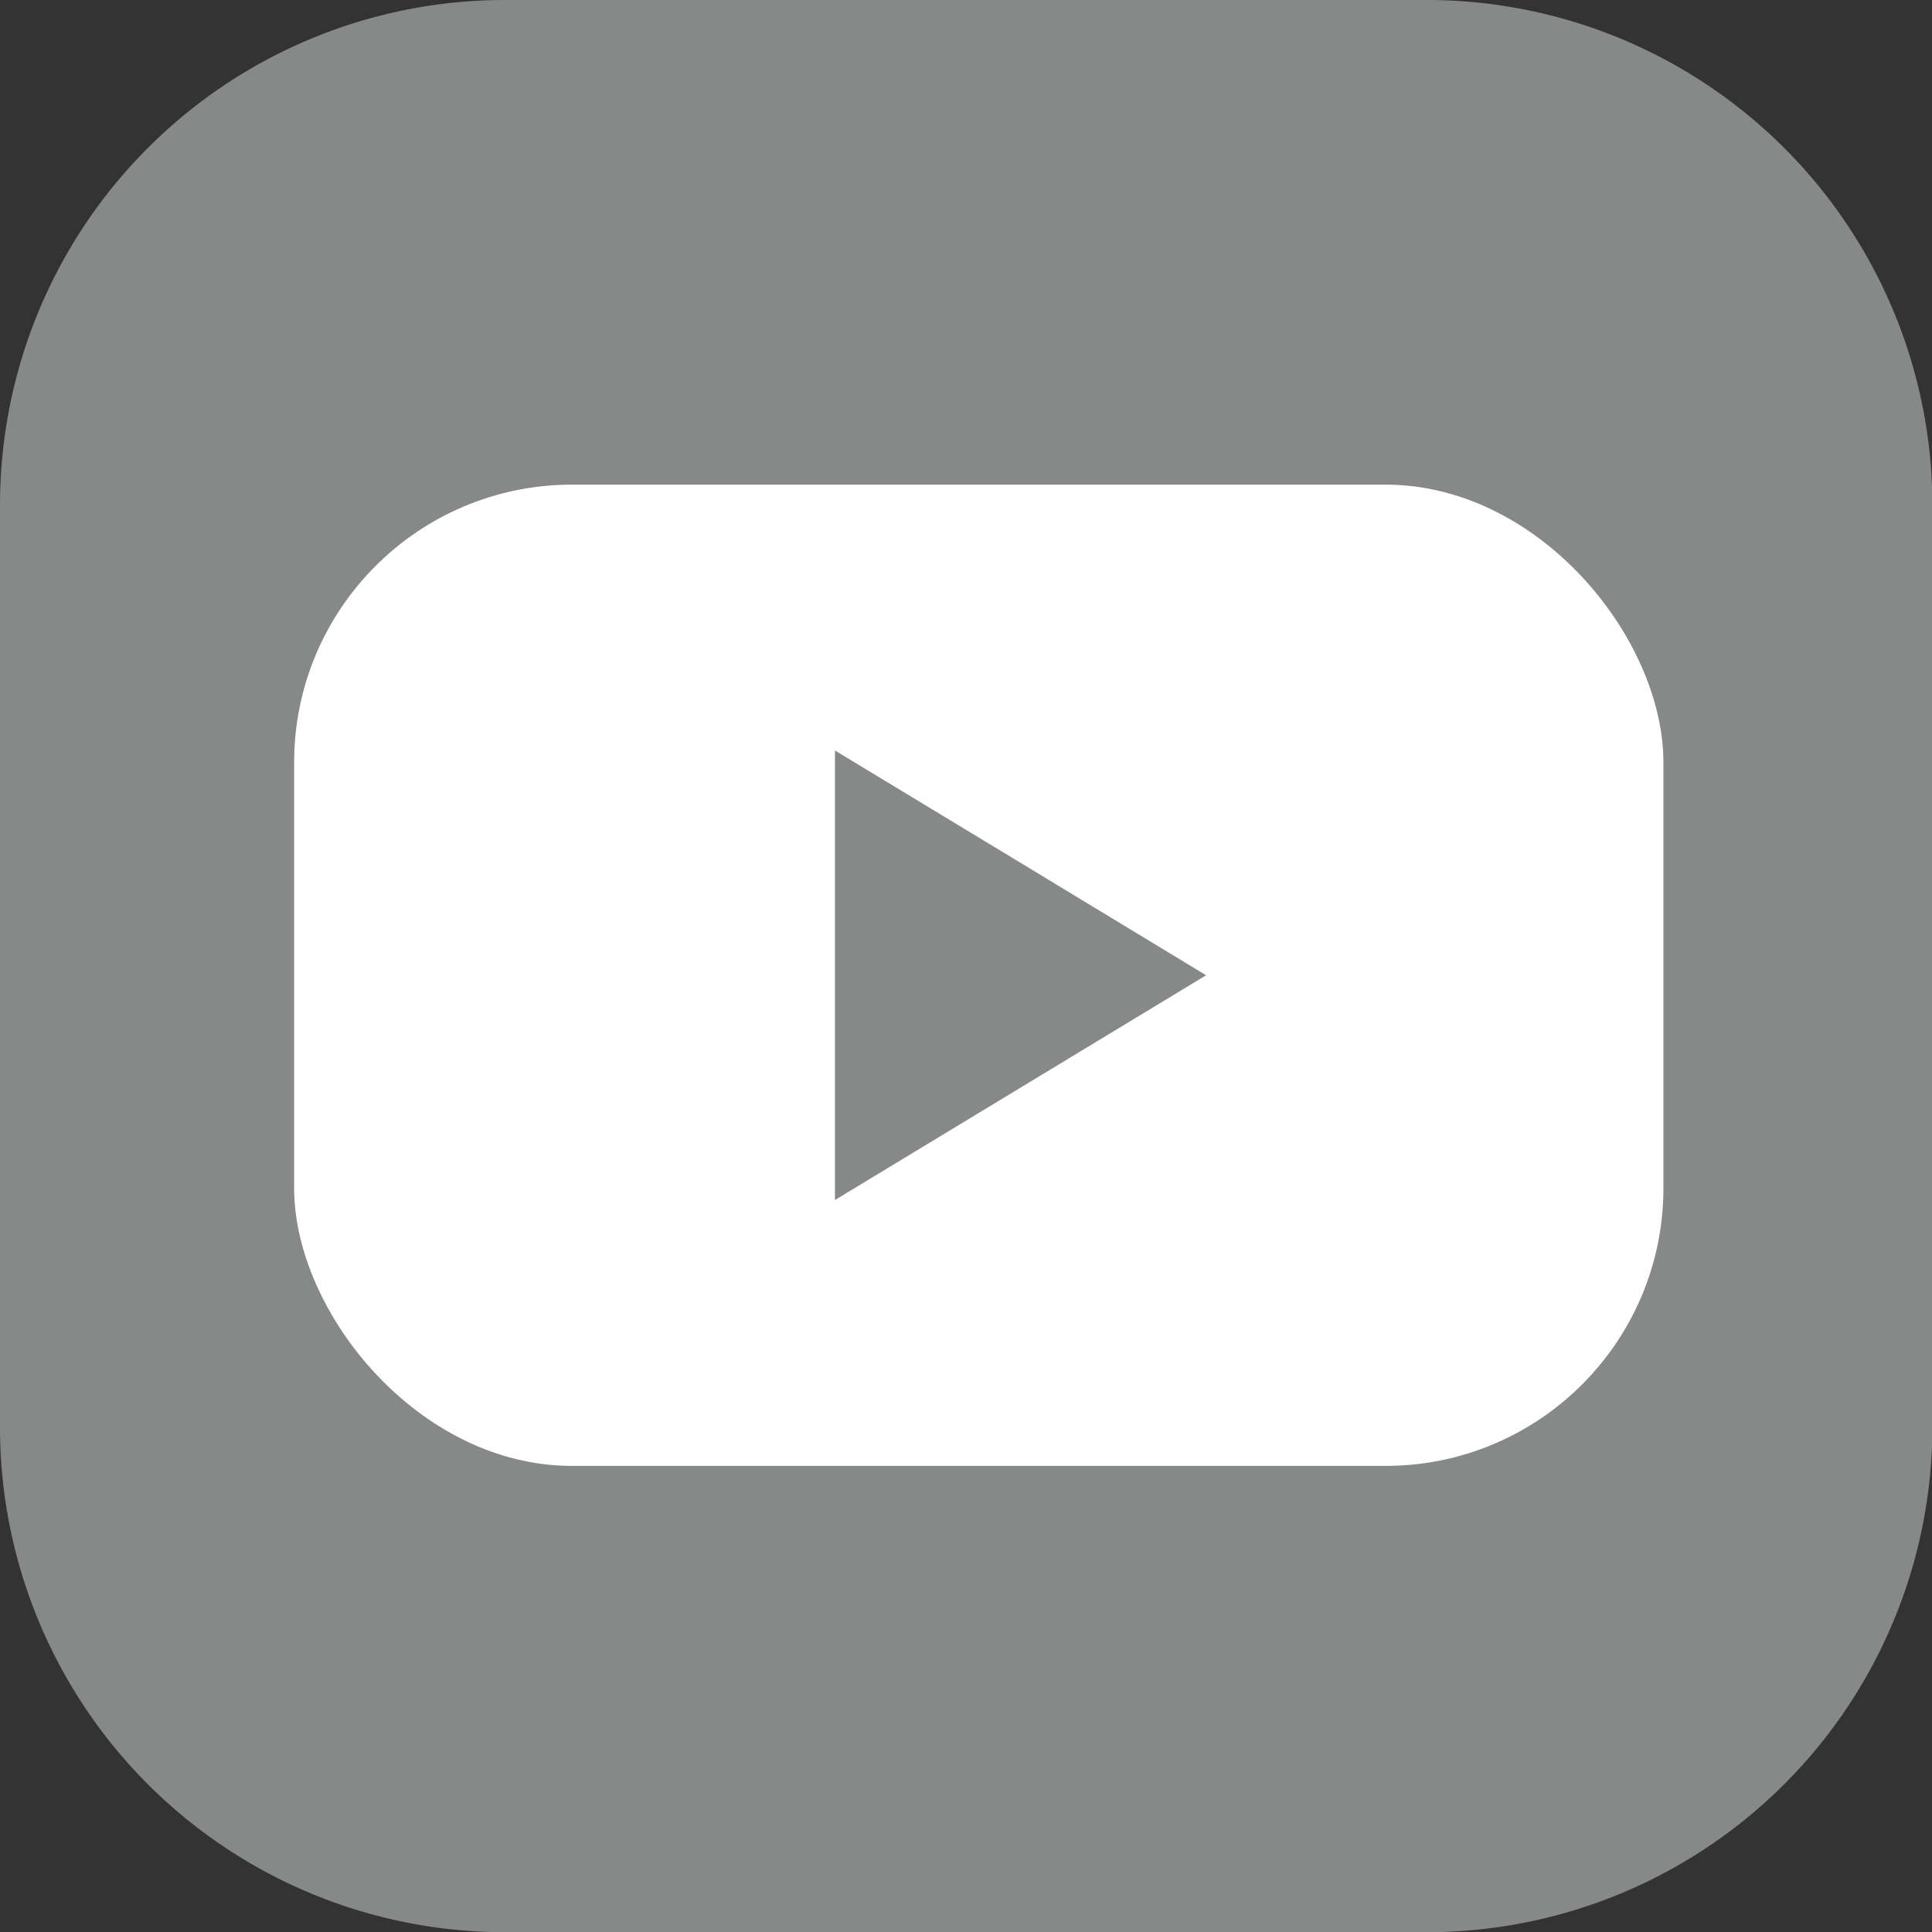
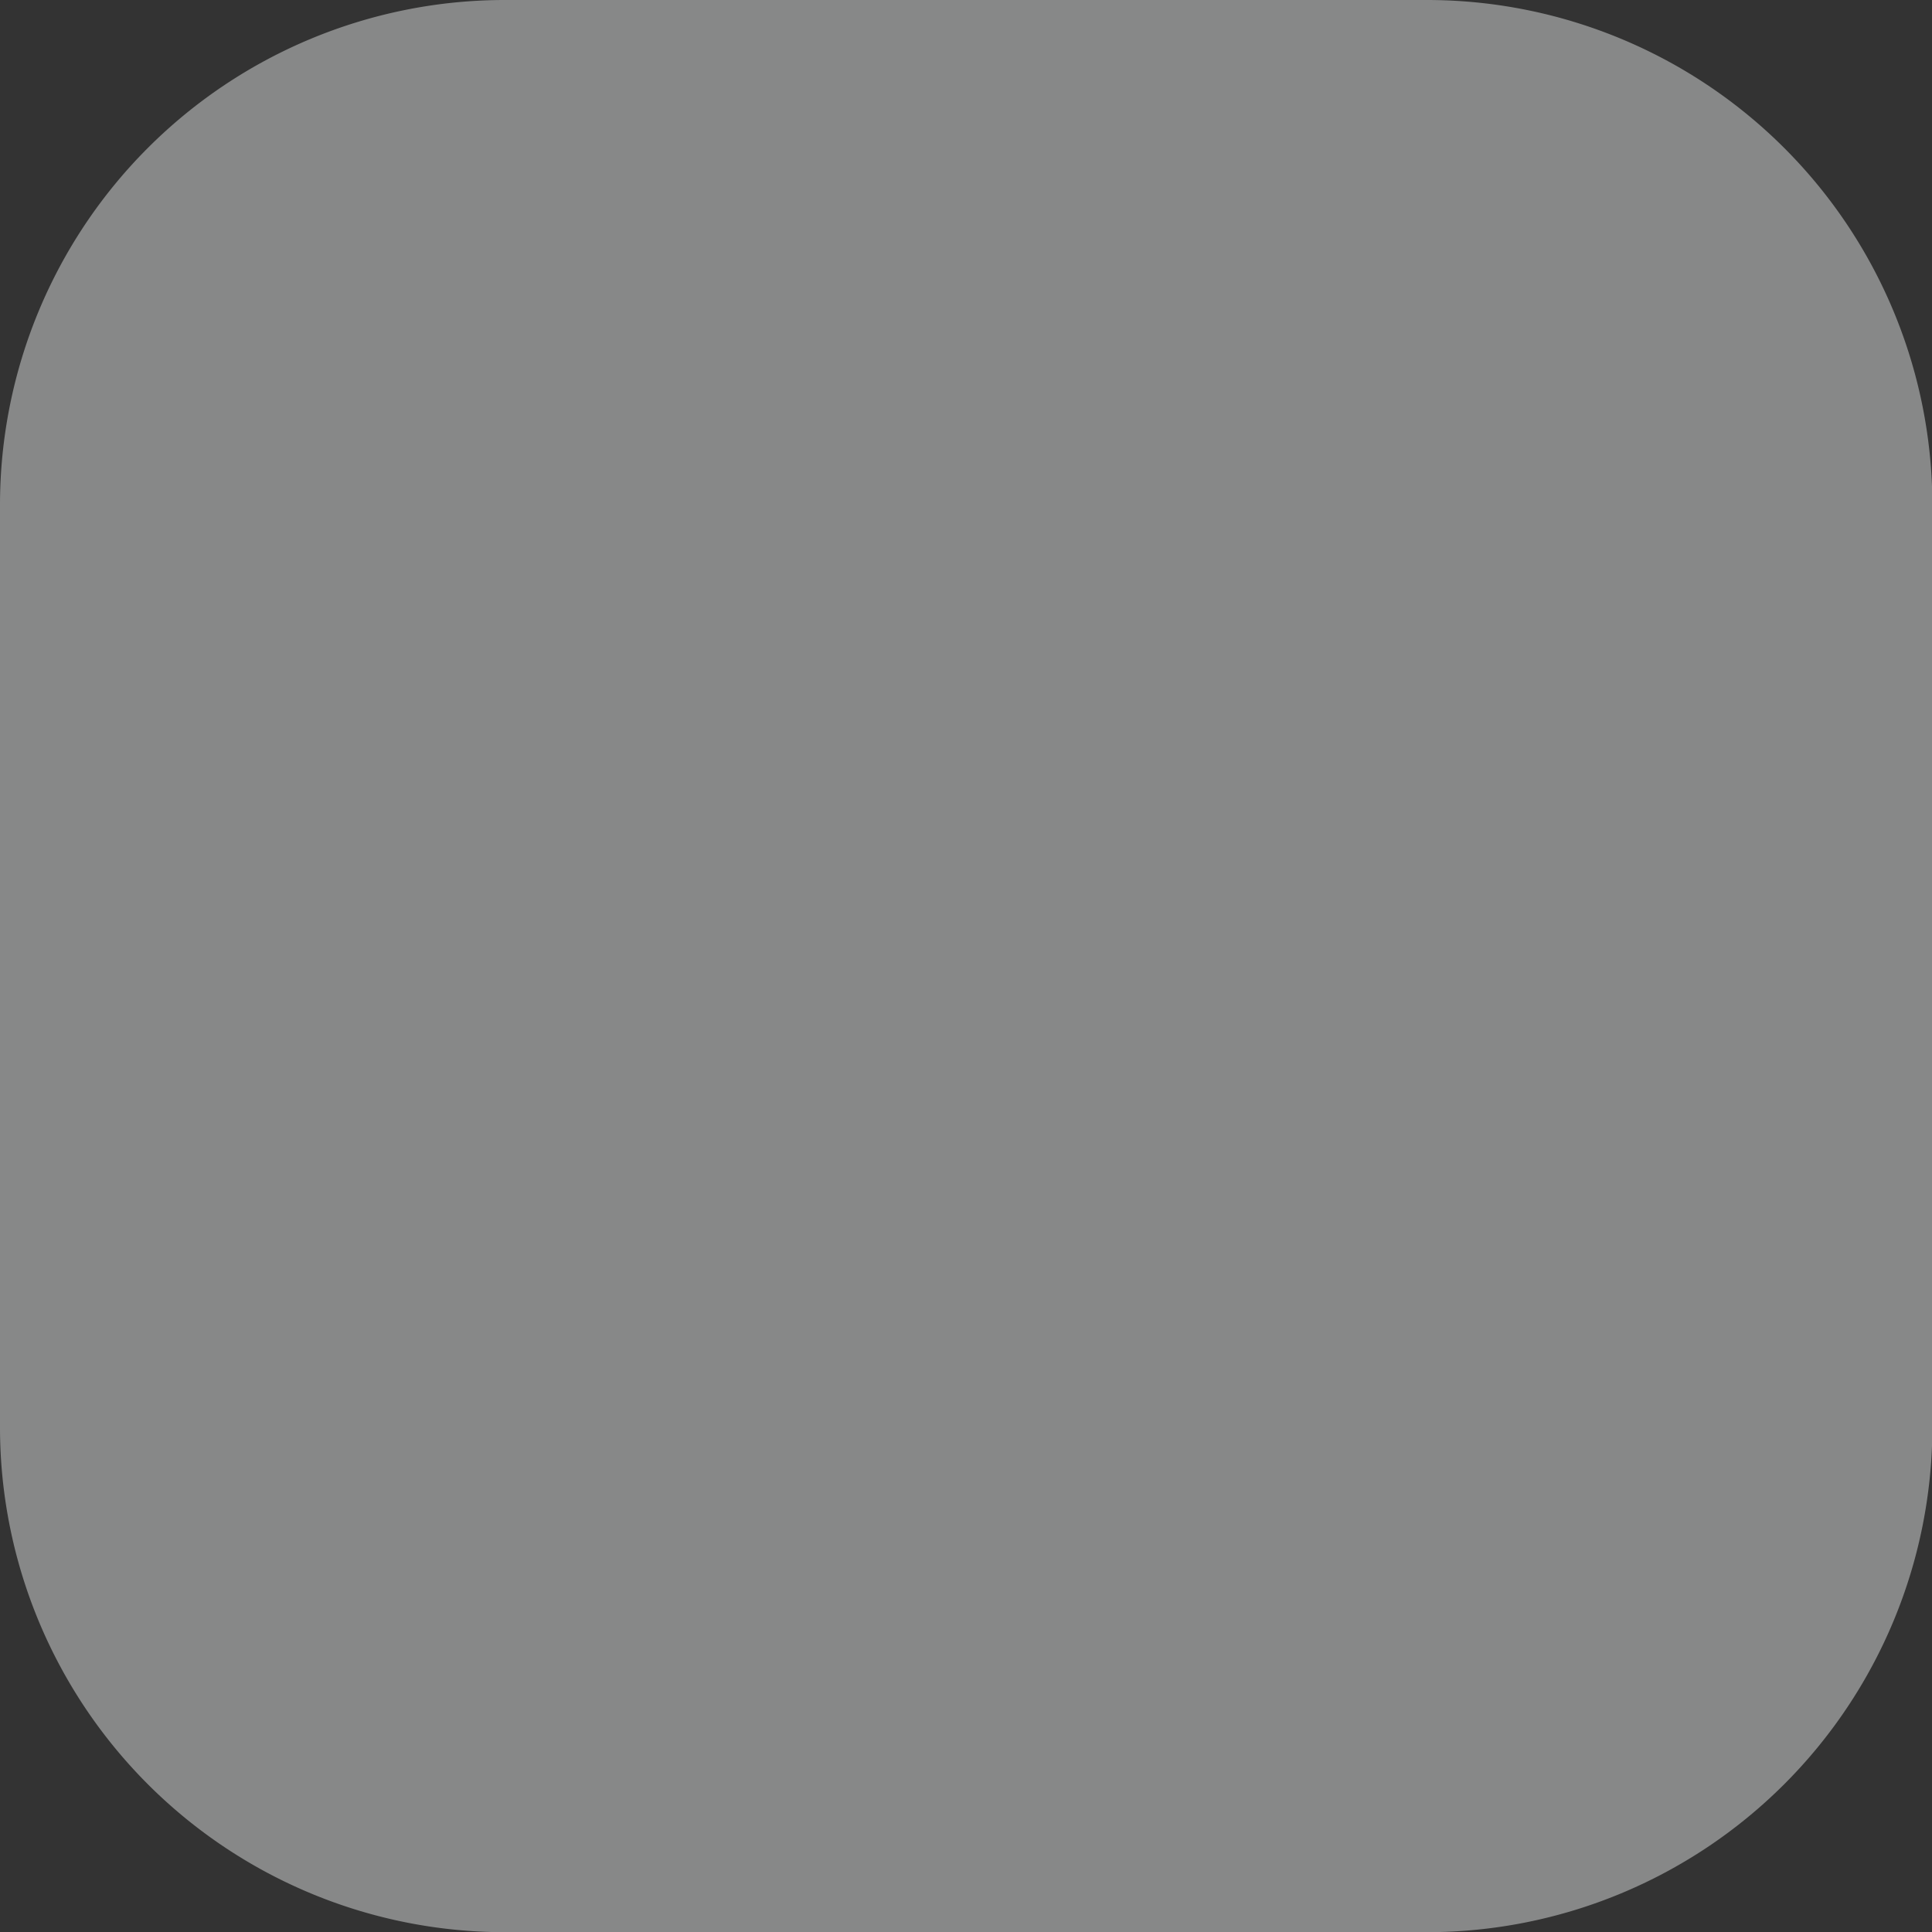
<svg xmlns="http://www.w3.org/2000/svg" id="ea1d4e50-bcf6-477f-89ad-a57a4b554bfc" data-name="Ebene 1" viewBox="0 0 206.38 206.4">
  <rect x="0" y="0" width="206.38" height="206.4" fill="#333333" stroke="none" />
  <g>
    <path d="M175.08,21.41H76.45A53.94,53.94,0,0,0,22.58,75.29v98.64a53.94,53.94,0,0,0,53.87,53.88h98.63A54,54,0,0,0,229,173.93V75.29A54,54,0,0,0,175.08,21.41Z" transform="translate(-22.58 -21.41)" style="fill: #878888" />
    <g>
-       <rect x="31.42" y="51.77" width="146.27" height="104.82" rx="29.68" style="fill: #fff" />
-       <polygon points="128.84 104.18 109.02 116.18 89.19 128.19 89.19 104.18 89.19 80.17 109.02 92.17 128.84 104.18" style="fill: #878888" />
-     </g>
+       </g>
  </g>
</svg>